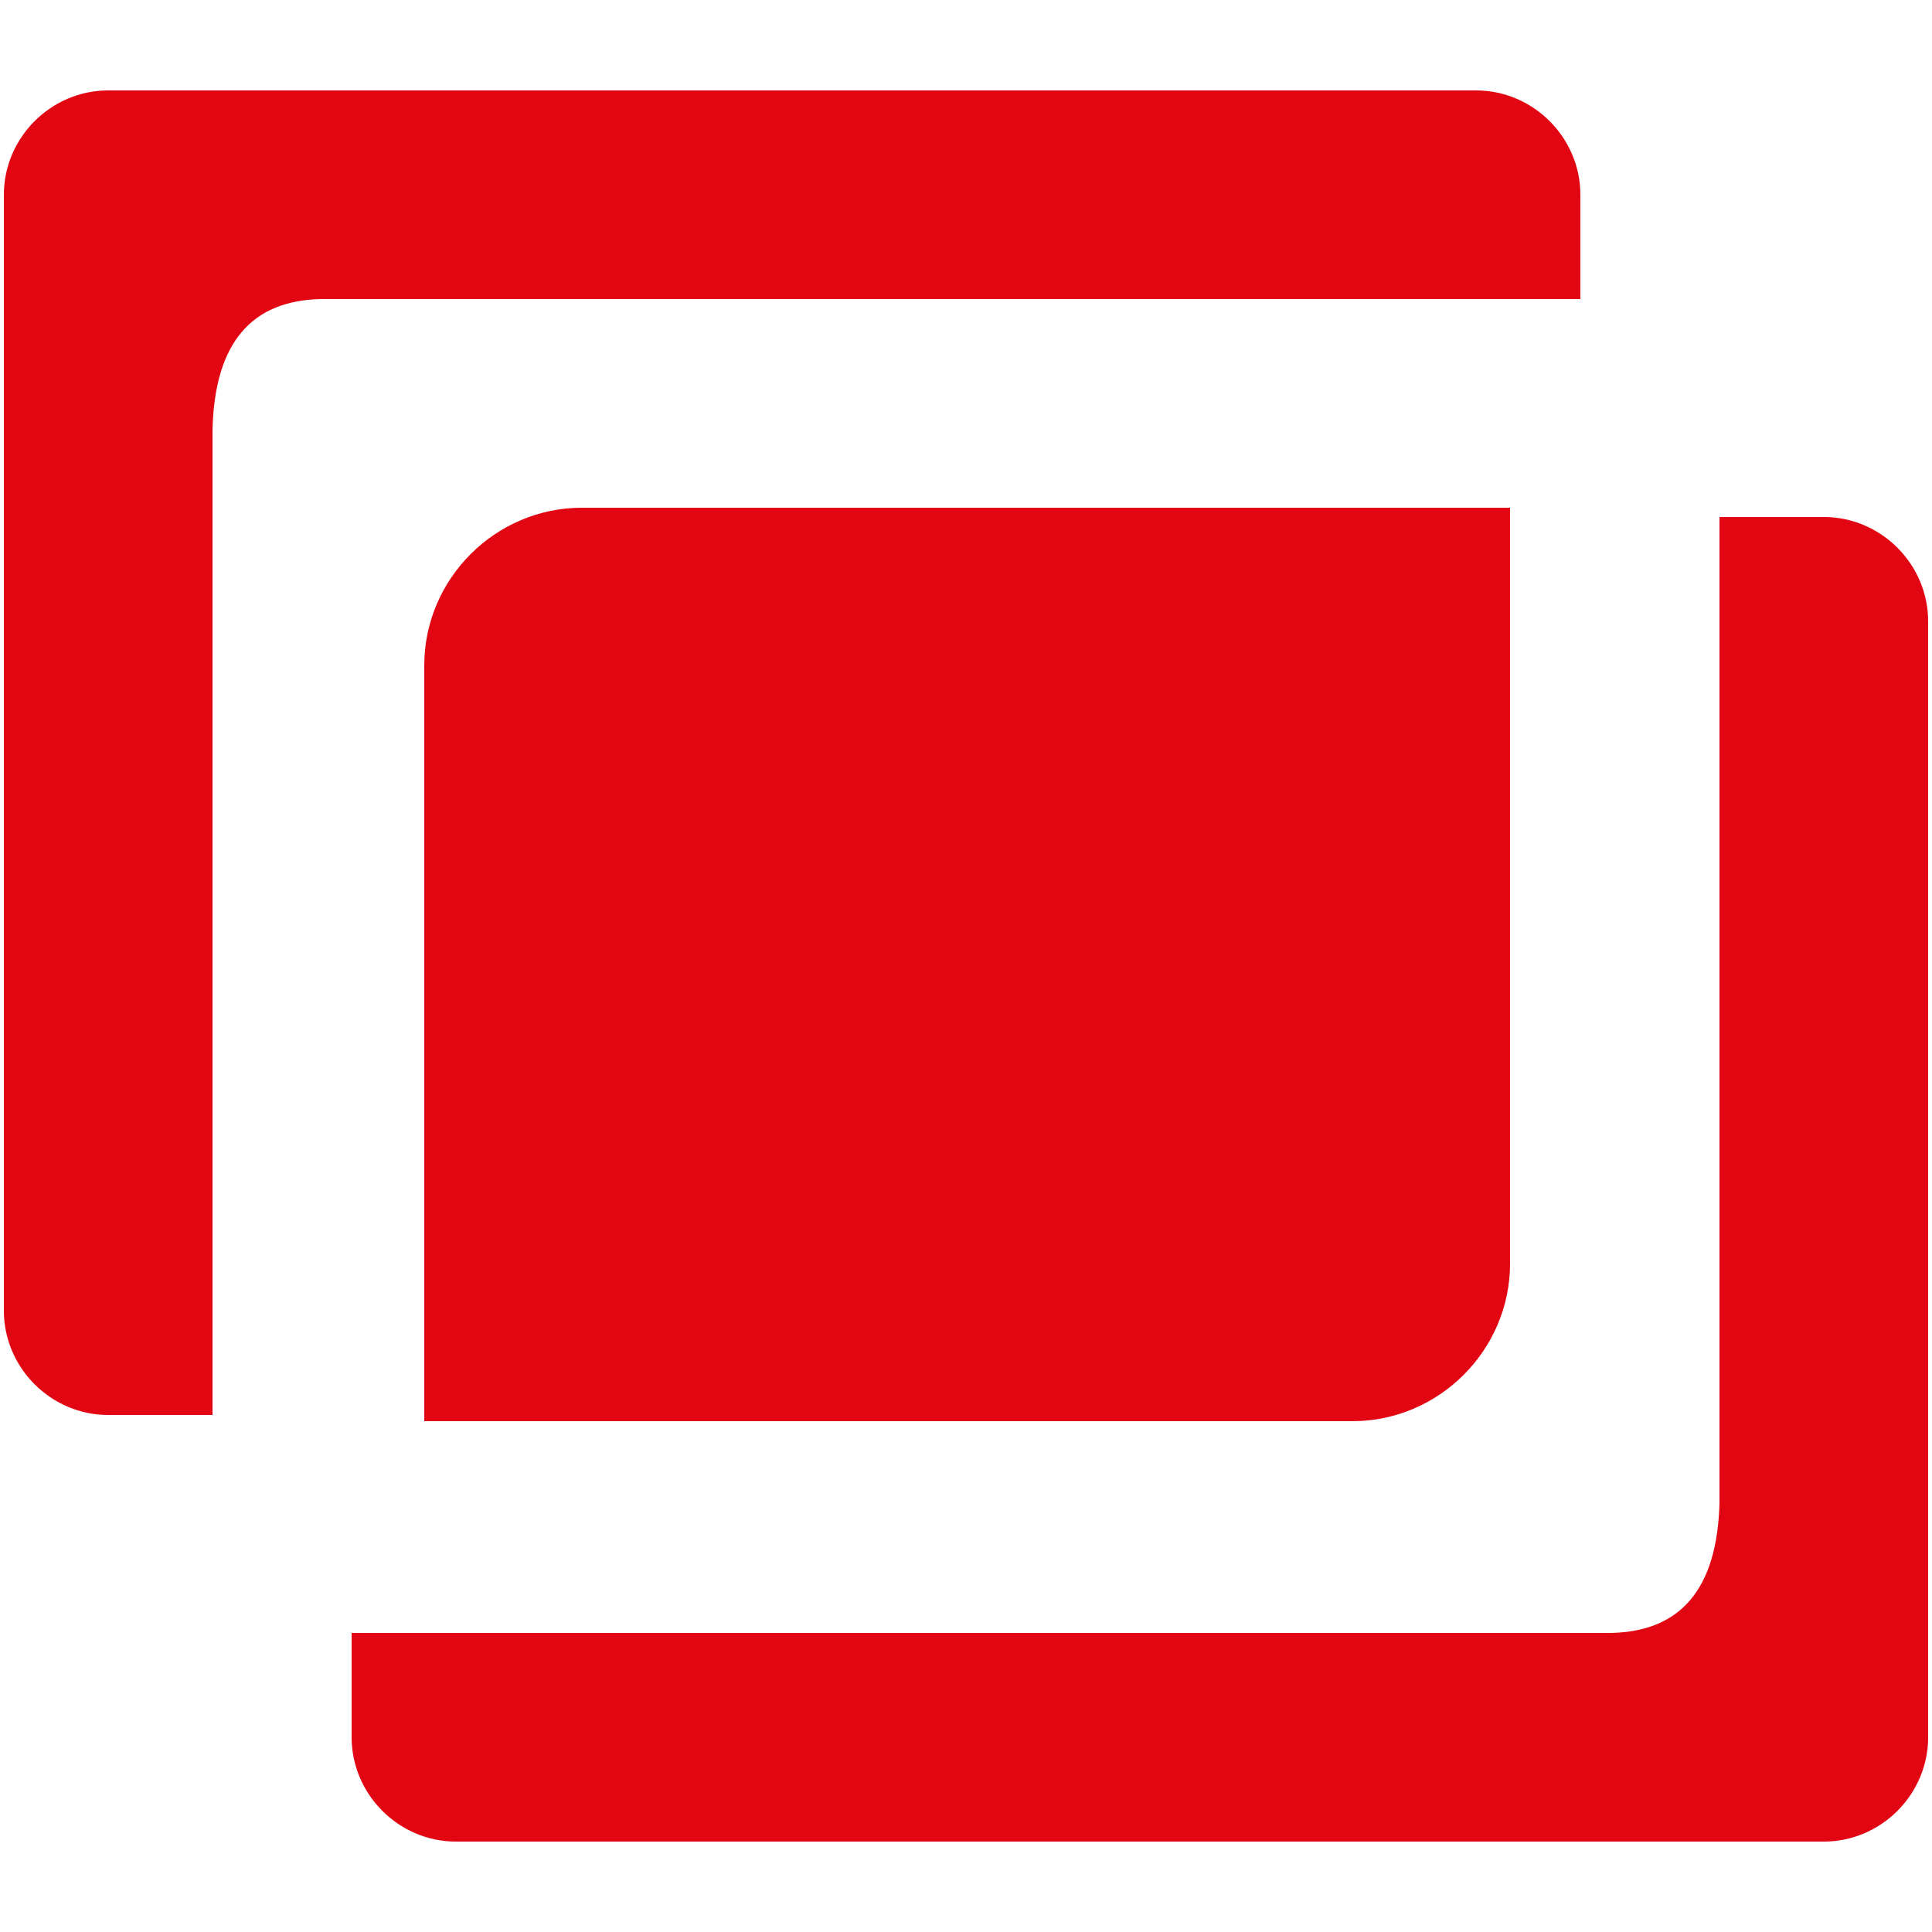
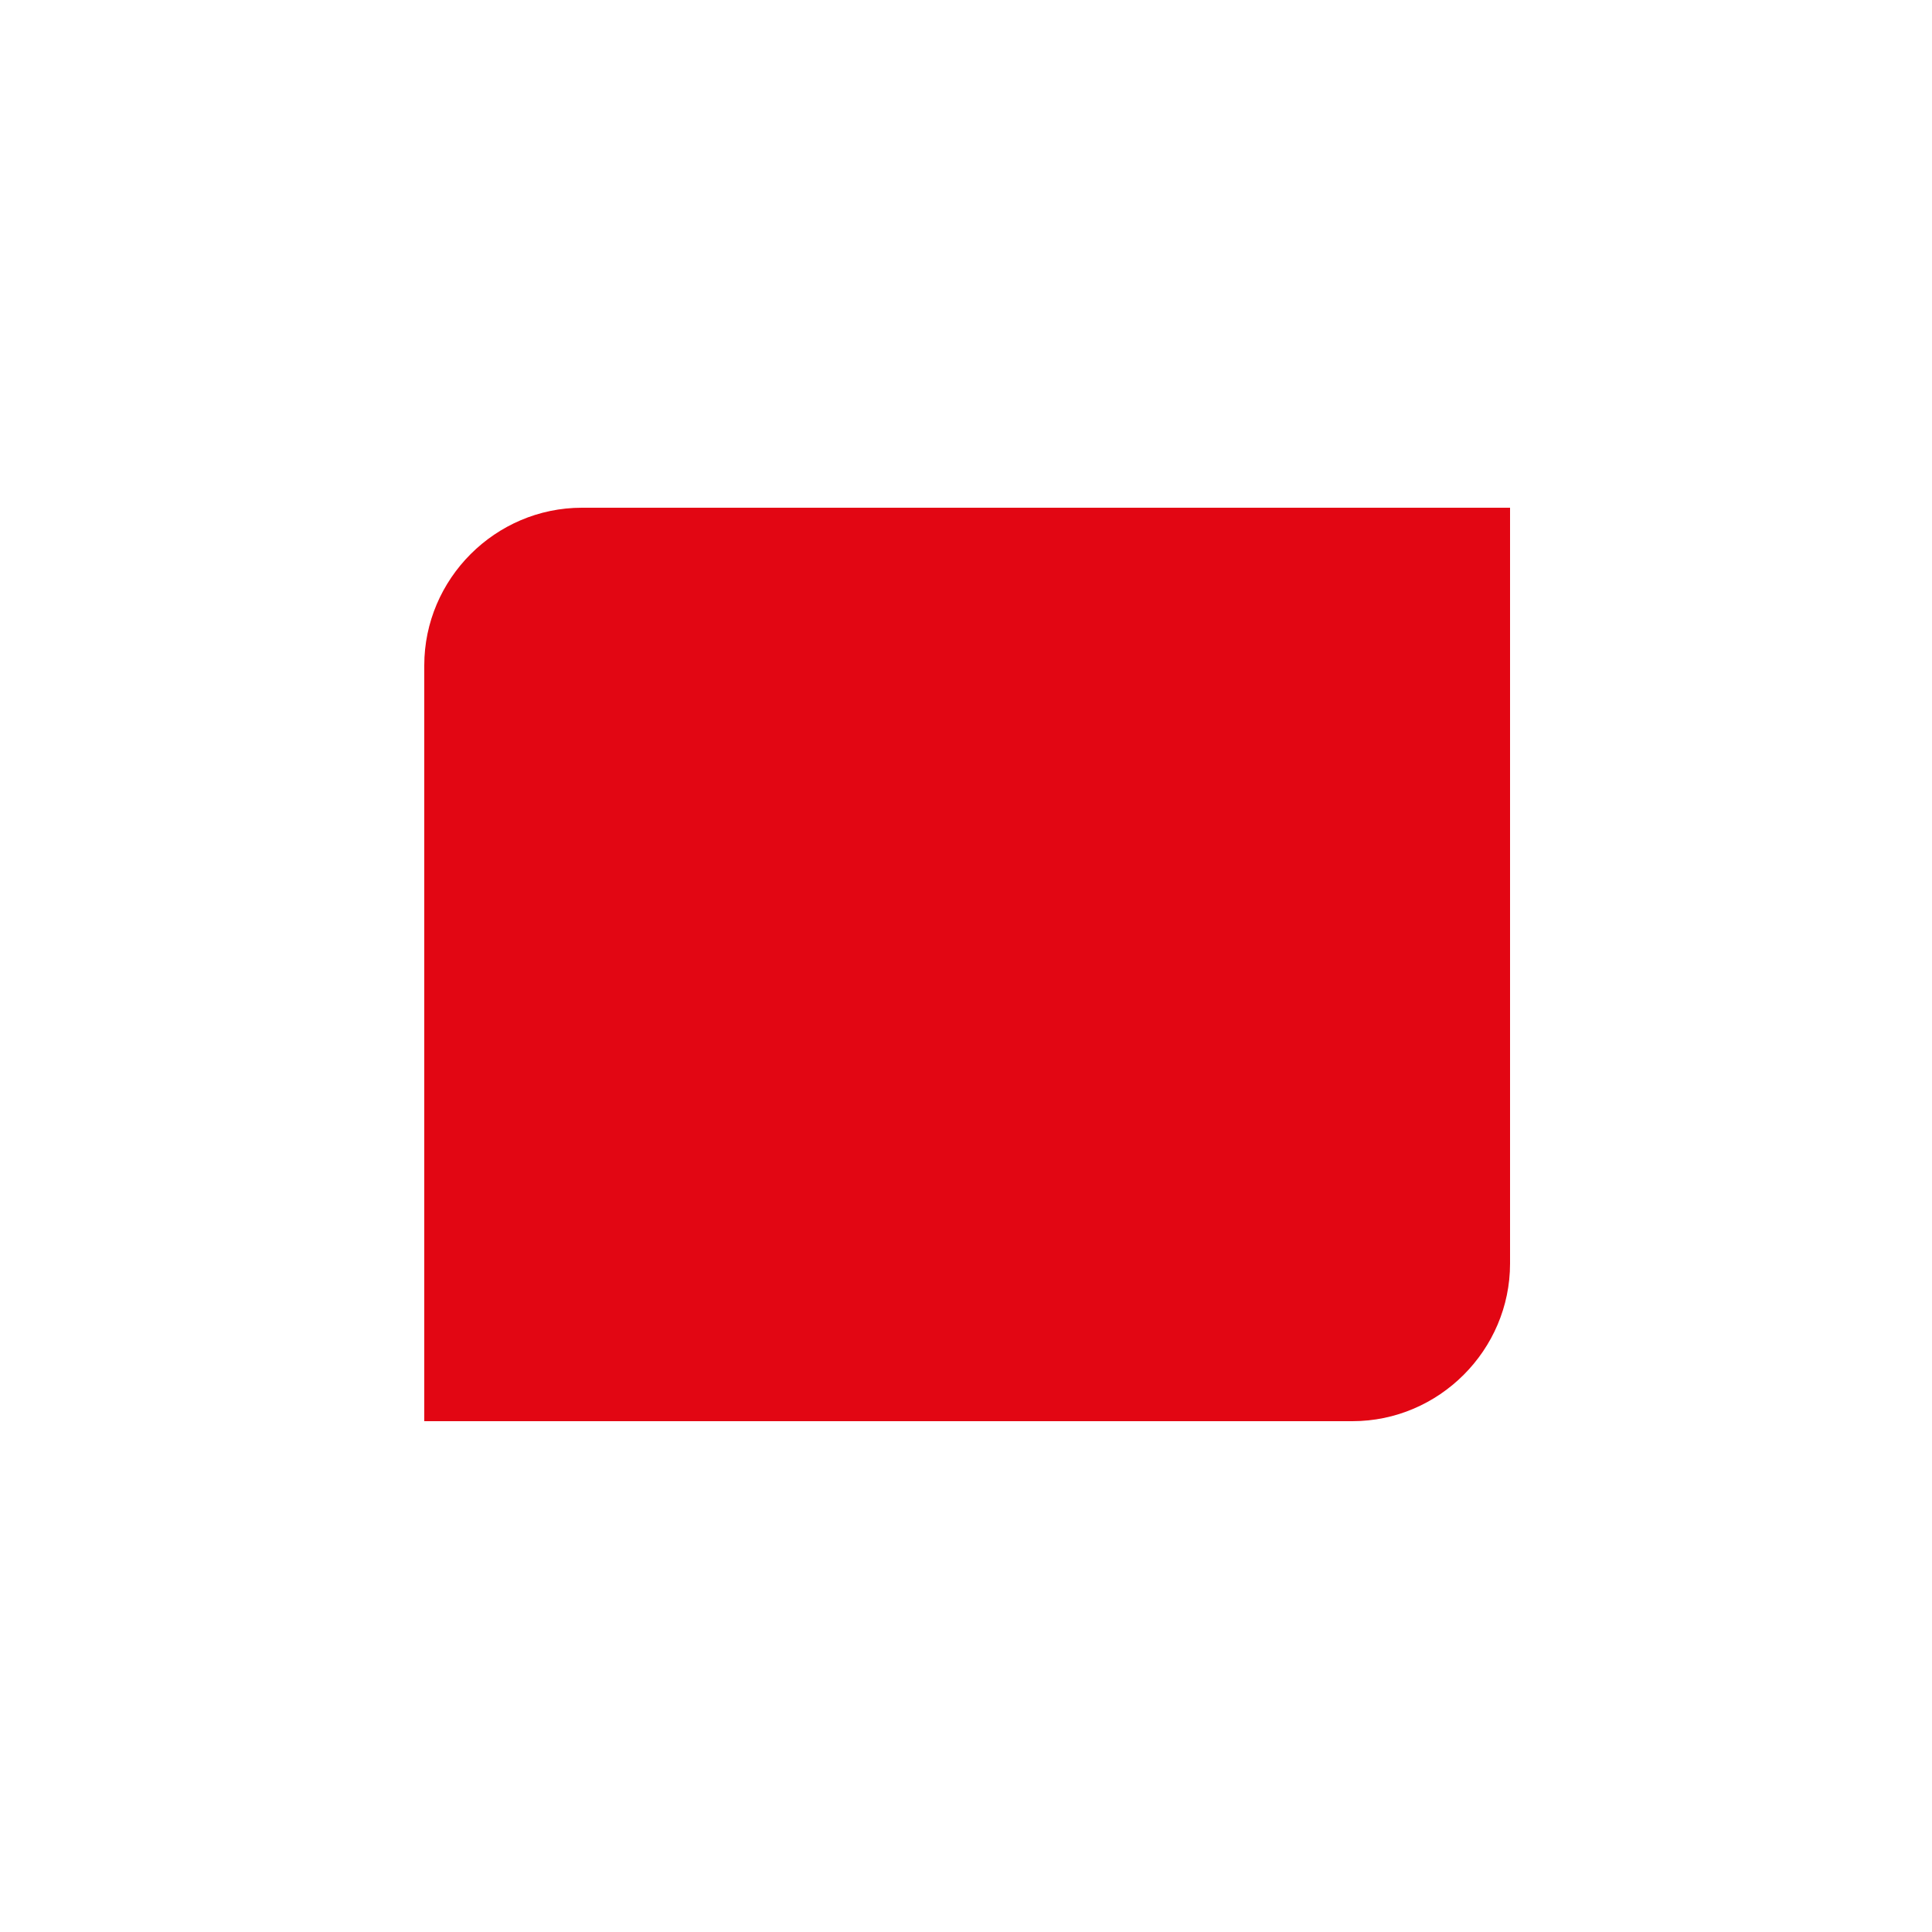
<svg xmlns="http://www.w3.org/2000/svg" viewBox="0 0 250 250">
  <g clip-rule="evenodd" fill="#e20613" fill-rule="evenodd">
    <path d="m75.3 65.7h120.1v97.8c0 11.2-9.2 20.4-20.4 20.4h-120.1v-97.8c0-11.2 9.2-20.4 20.4-20.4" />
-     <path d="m14 11.7c-7.4 0-13.5 6.1-13.5 13.5v13.5 130.9c0 7.4 6.1 13.5 13.5 13.5h13.5v-127.6c.3-11.1 5-16.6 14-16.8h163v-13.5c0-7.4-6.1-13.5-13.5-13.5h-163.5z" />
-     <path d="m236 238.3c7.4 0 13.5-6.1 13.5-13.5v-13.5-130.9c0-7.4-6.1-13.5-13.5-13.5h-13.5v127.6c-.3 11.1-5 16.6-14 16.8h-163v13.5c0 7.4 6.1 13.5 13.5 13.5h163.5z" />
  </g>
</svg>